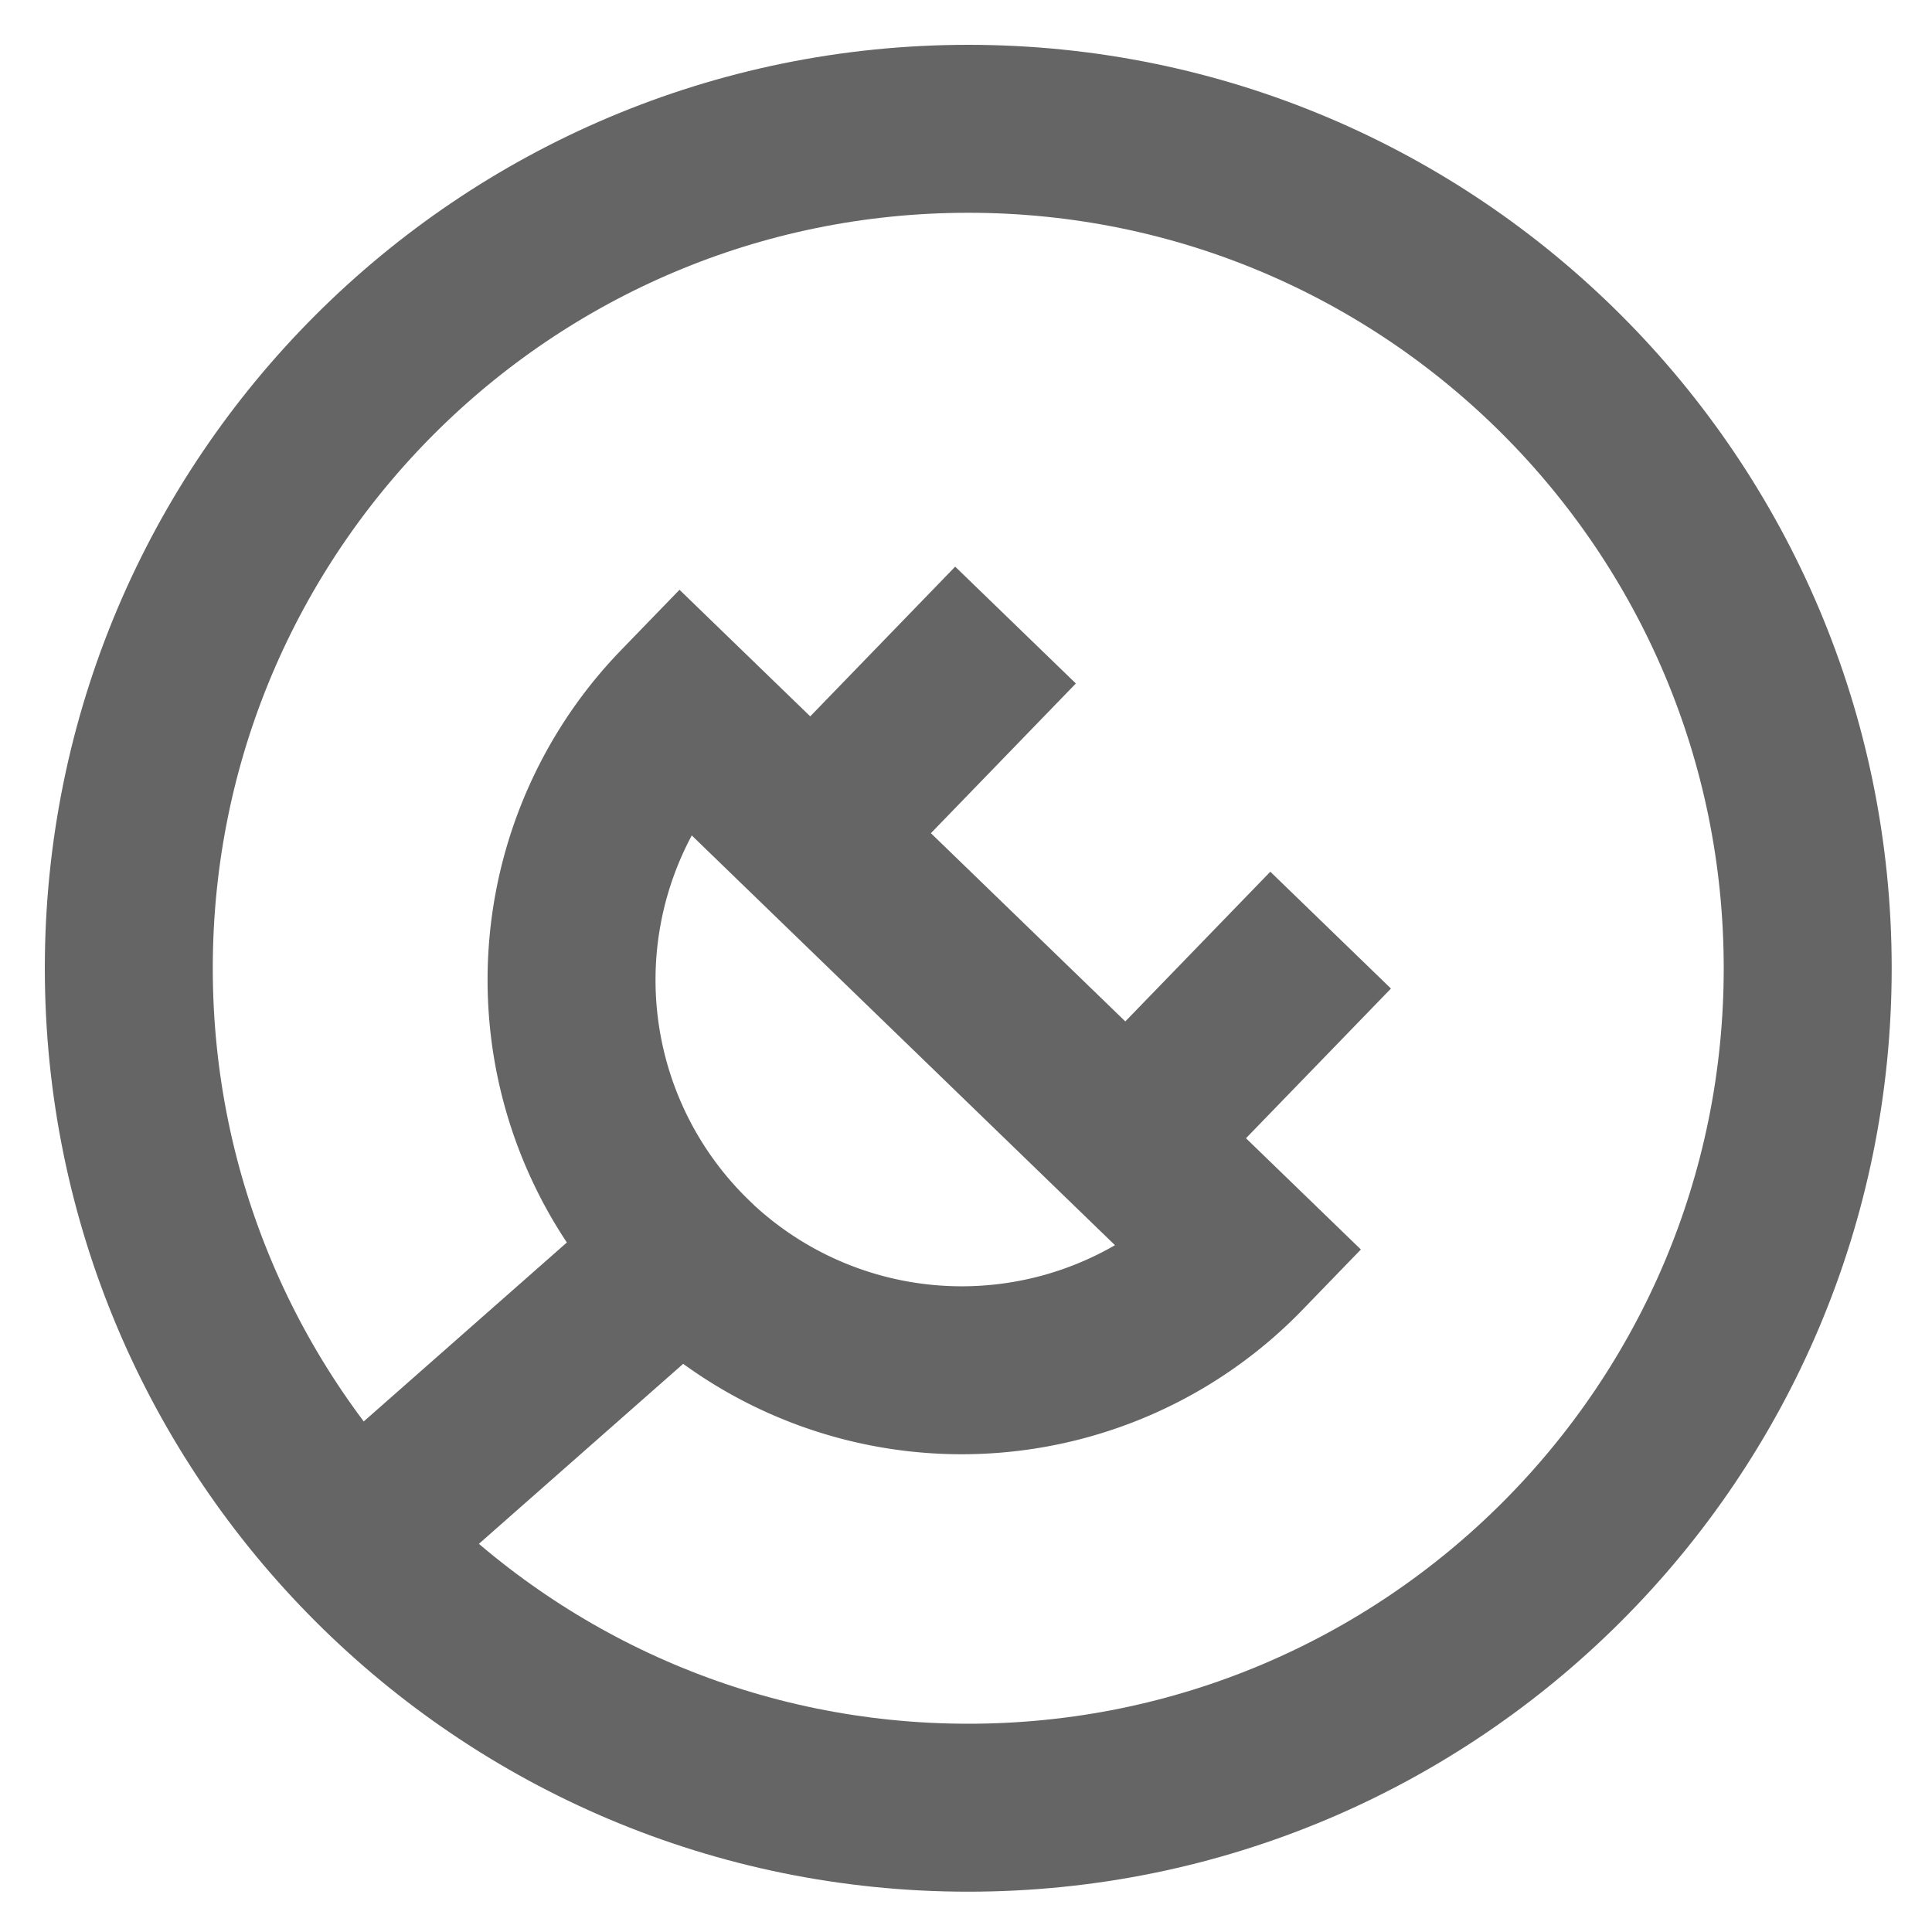
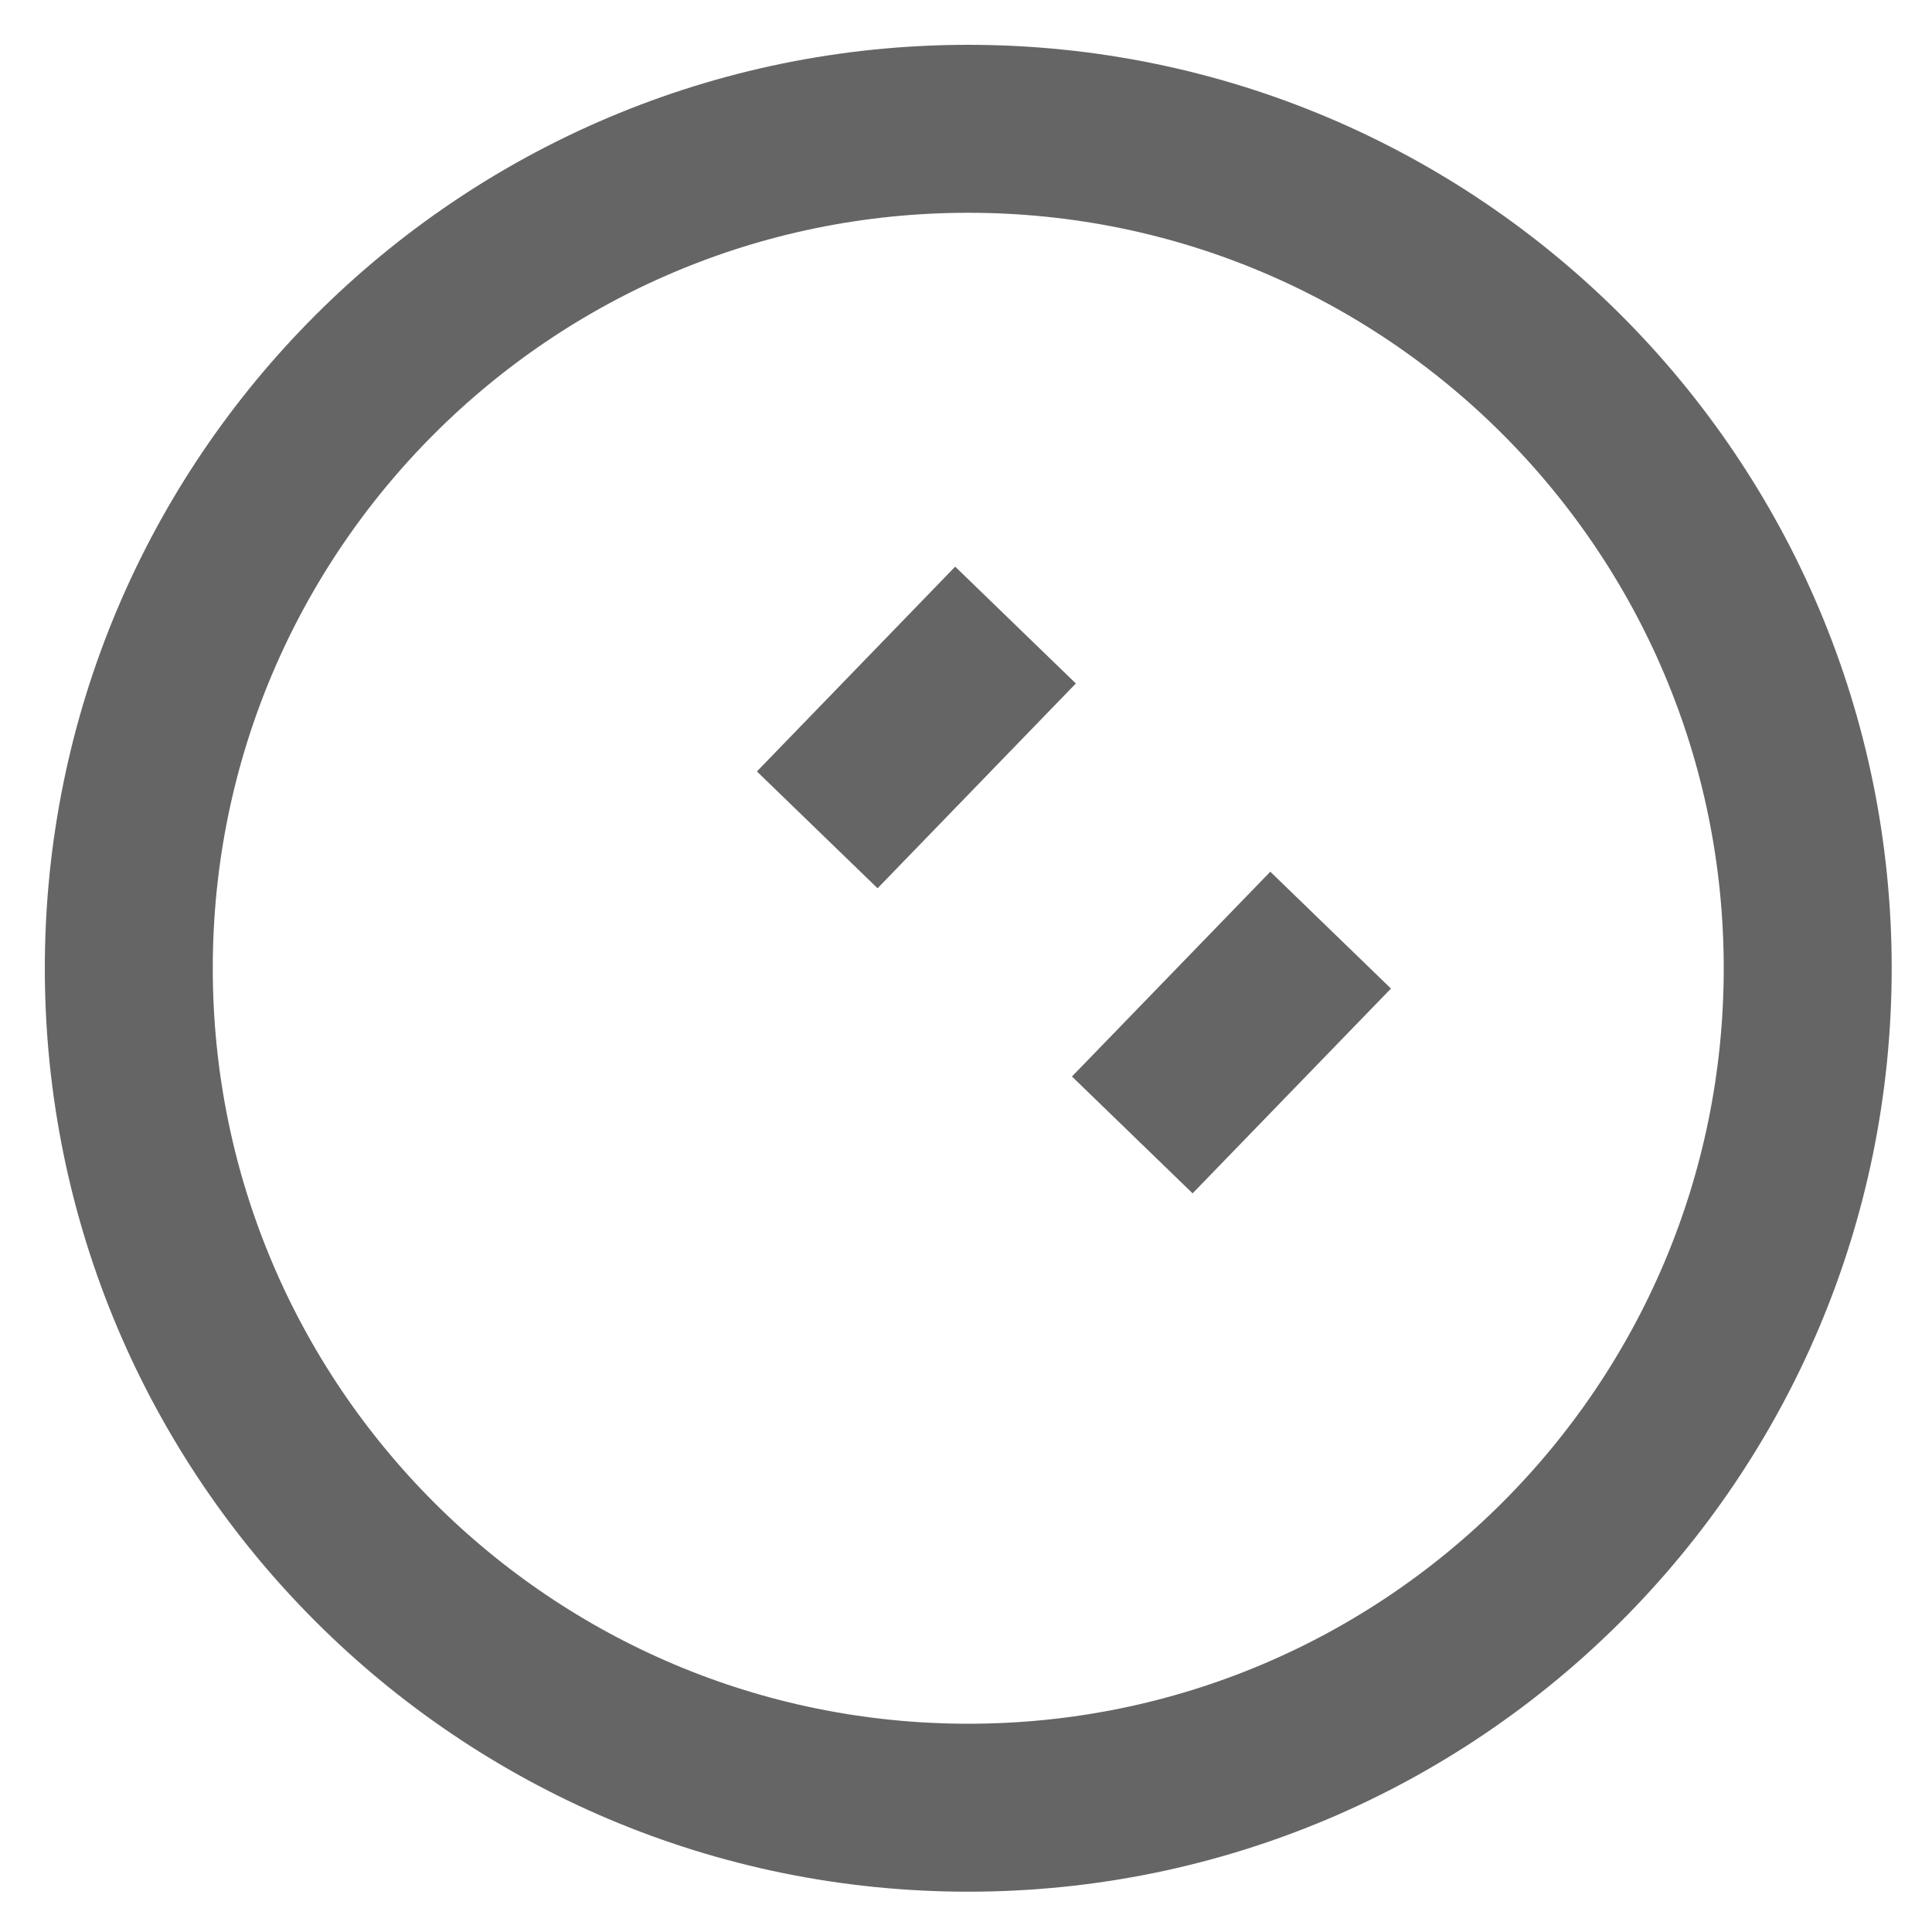
<svg xmlns="http://www.w3.org/2000/svg" width="30" height="30" fill="none">
-   <path d="M10.72 19.571a6.06 6.06 0 0 1-.139-8.569l8.707 8.43a6.06 6.06 0 0 1-8.569.14ZM6 23.5l4.001-3.525" stroke="#656565" stroke-width="2.608" stroke-miterlimit="10" />
  <path d="M15.035 28.07c7.199 0 13.035-5.836 13.035-13.035S22.234 2 15.035 2 2 7.836 2 15.035 7.836 28.07 15.035 28.07ZM12.69 12.886l3.079-3.18M17.582 17.623l3.08-3.18" stroke="#656565" stroke-width="2.608" stroke-miterlimit="10" />
</svg>